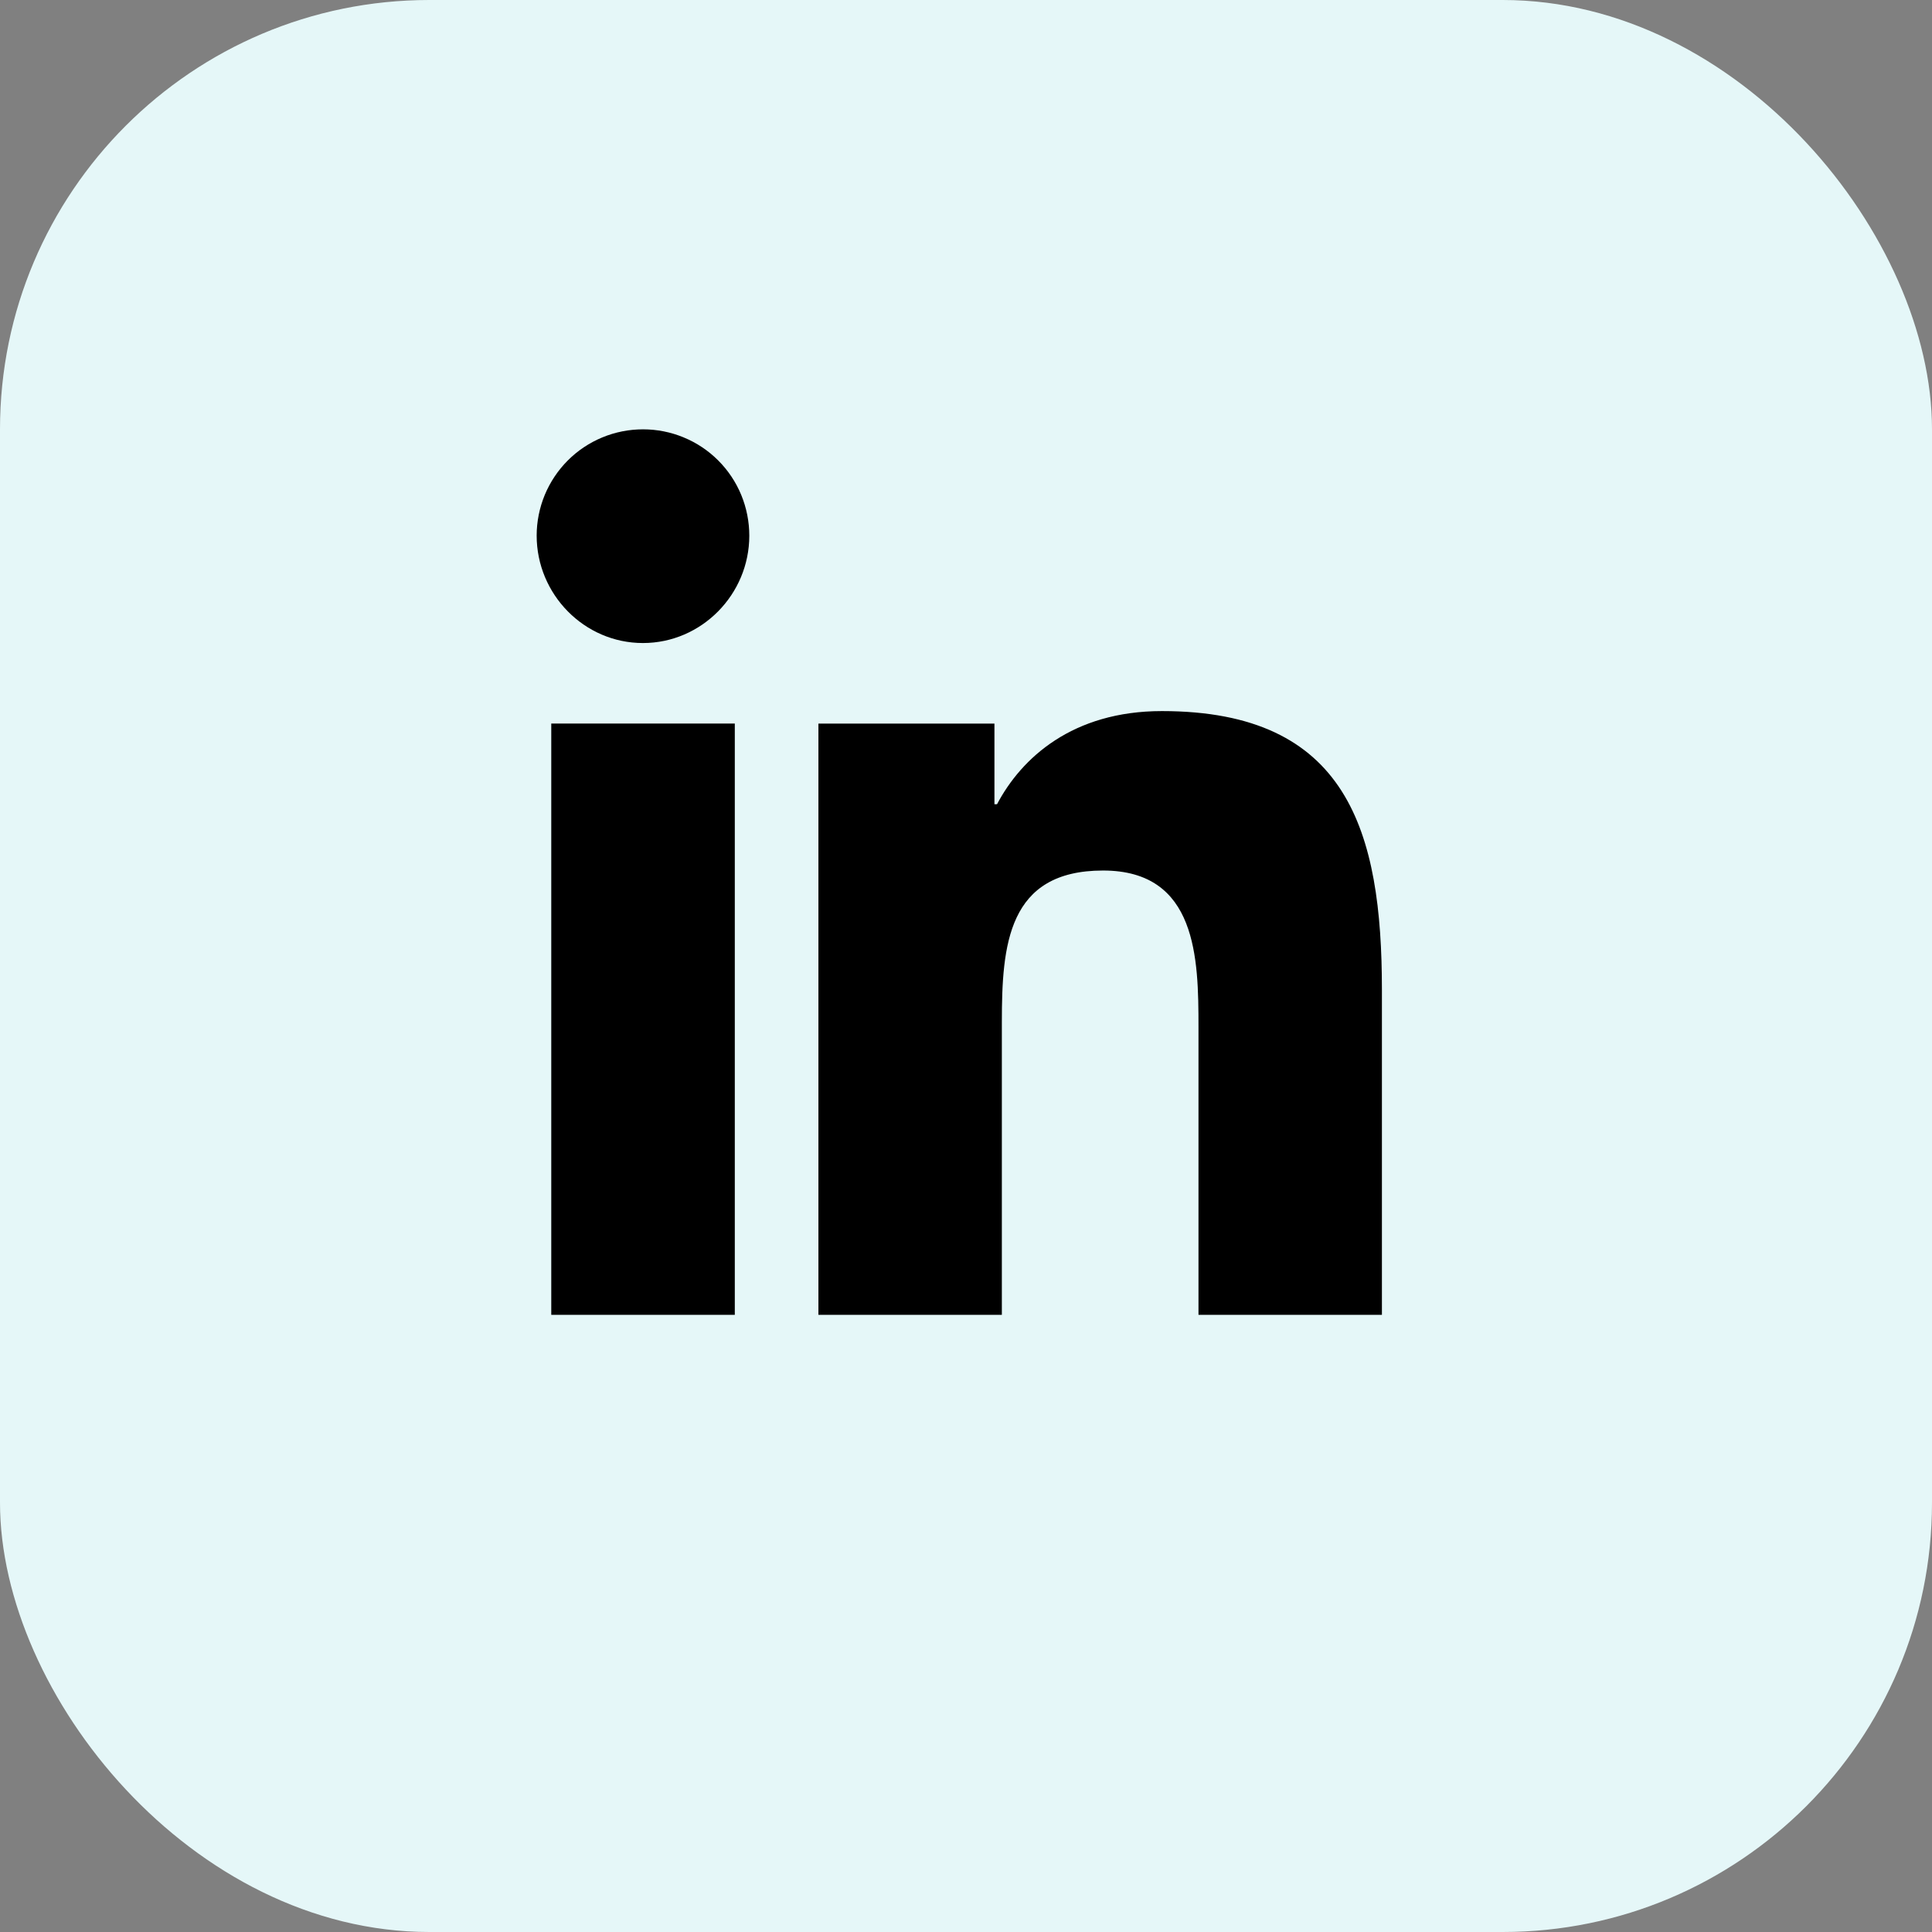
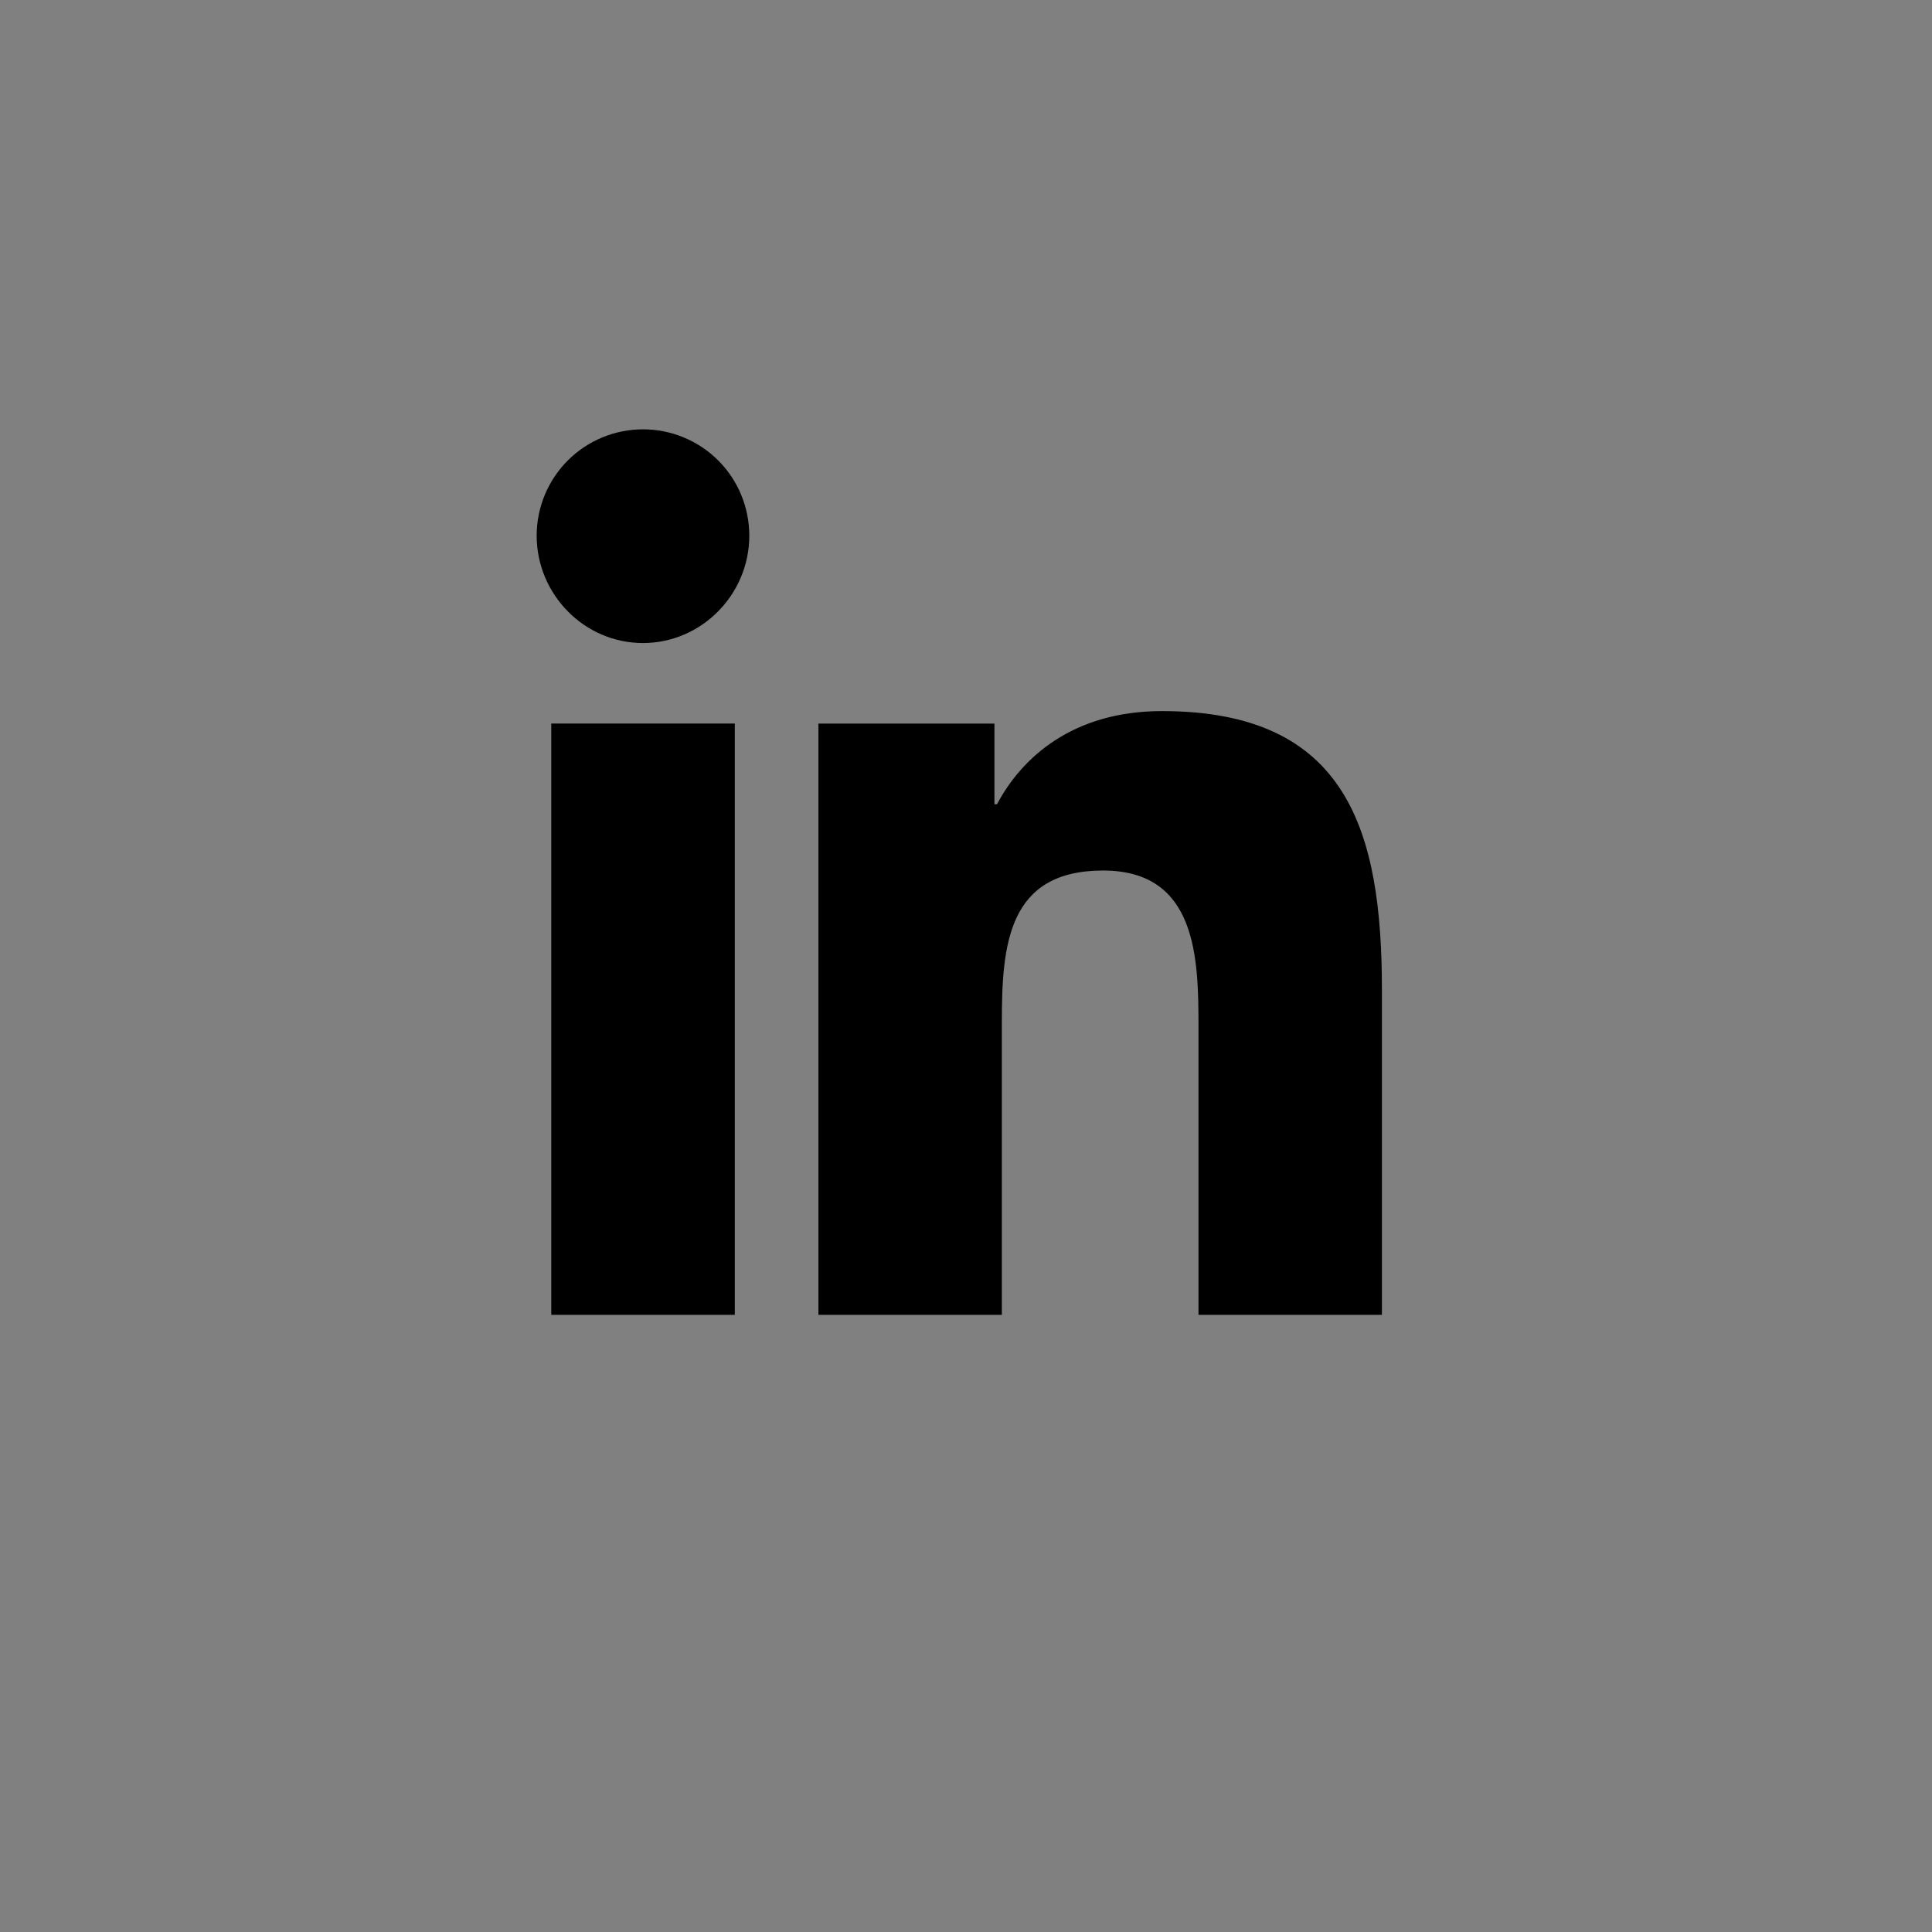
<svg xmlns="http://www.w3.org/2000/svg" width="36" height="36" viewBox="0 0 36 36" fill="none">
  <rect x="0" y="0" width="36" height="36" fill="#808080" stroke="none" />
  <g id="Frame 1171276223">
-     <rect width="36" height="36" rx="8" fill="#E5F7F8" />
    <path id="Vector" d="M11.982 8C11.722 8 11.464 8.051 11.224 8.15C10.983 8.25 10.765 8.395 10.581 8.579C10.397 8.763 10.251 8.982 10.151 9.222C10.052 9.462 10 9.72 10 9.98C10 11.075 10.887 11.982 11.98 11.982C13.074 11.982 13.962 11.075 13.962 9.982C13.962 9.721 13.911 9.464 13.812 9.223C13.713 8.983 13.567 8.764 13.383 8.58C13.199 8.396 12.981 8.25 12.74 8.151C12.5 8.051 12.242 8 11.982 8ZM21.651 13.25C19.987 13.25 19.035 14.12 18.578 14.986H18.53V13.483H15.25V24.5H18.668V19.047C18.668 17.61 18.776 16.221 20.554 16.221C22.307 16.221 22.332 17.86 22.332 19.137V24.5H25.75V18.449C25.75 15.488 25.113 13.25 21.651 13.25ZM10.272 13.482V24.5H13.692V13.482H10.272Z" fill="black" />
  </g>
</svg>